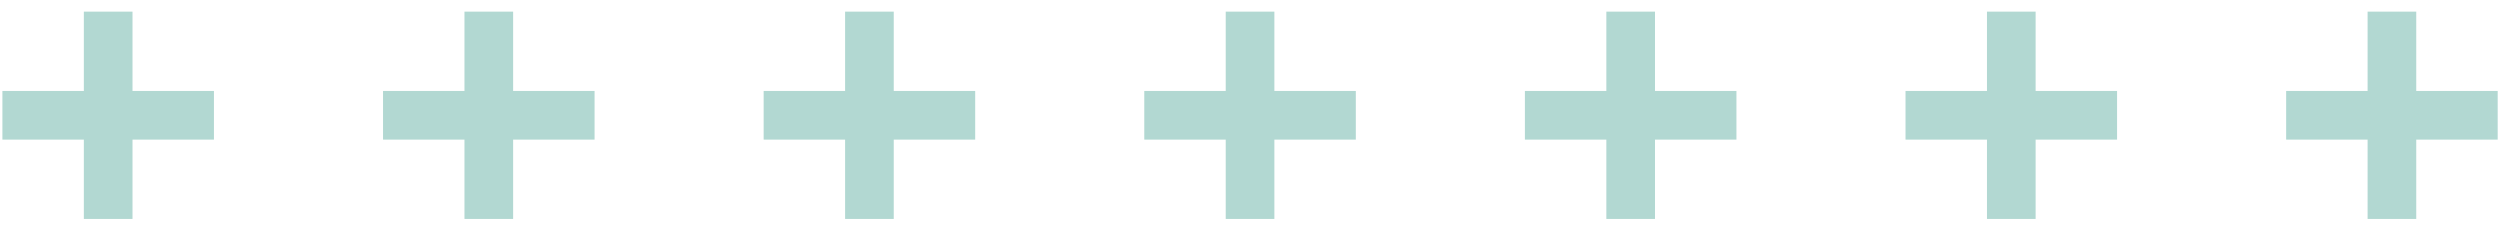
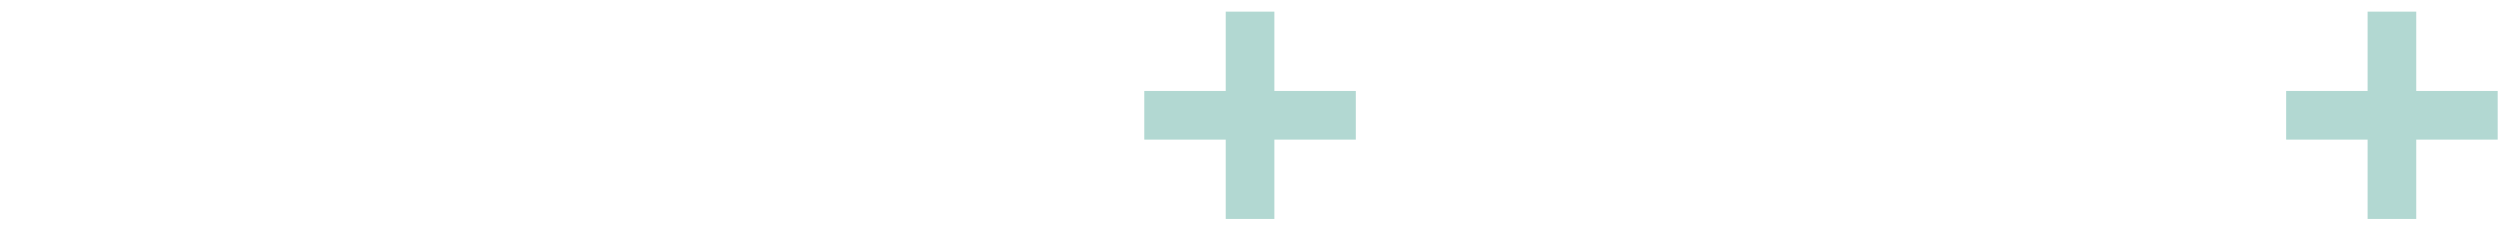
<svg xmlns="http://www.w3.org/2000/svg" width="104" height="10" viewBox="0 0 104 10" fill="none">
  <path d="M103.904 5.808H100.516V9.108H98.492V5.808H95.104V3.784H98.492V0.484H100.516V3.784H103.904V5.808Z" fill="#B2D8D2" />
-   <path d="M88.07 5.808H84.682V9.108H82.658V5.808H79.27V3.784H82.658V0.484H84.682V3.784H88.07V5.808Z" fill="#B2D8D2" />
-   <path d="M72.236 5.808H68.848V9.108H66.824V5.808H63.436V3.784H66.824V0.484H68.848V3.784H72.236V5.808Z" fill="#B2D8D2" />
  <path d="M56.402 5.808H53.014V9.108H50.99V5.808H47.602V3.784H50.99V0.484H53.014V3.784H56.402V5.808Z" fill="#B2D8D2" />
-   <path d="M40.568 5.808H37.18V9.108H35.156V5.808H31.768V3.784H35.156V0.484H37.18V3.784H40.568V5.808Z" fill="#B2D8D2" />
-   <path d="M24.734 5.808H21.346V9.108H19.322V5.808H15.934V3.784H19.322V0.484H21.346V3.784H24.734V5.808Z" fill="#B2D8D2" />
-   <path d="M8.9 5.808H5.512V9.108H3.488V5.808H0.1V3.784H3.488V0.484H5.512V3.784H8.9V5.808Z" fill="#B2D8D2" />
</svg>